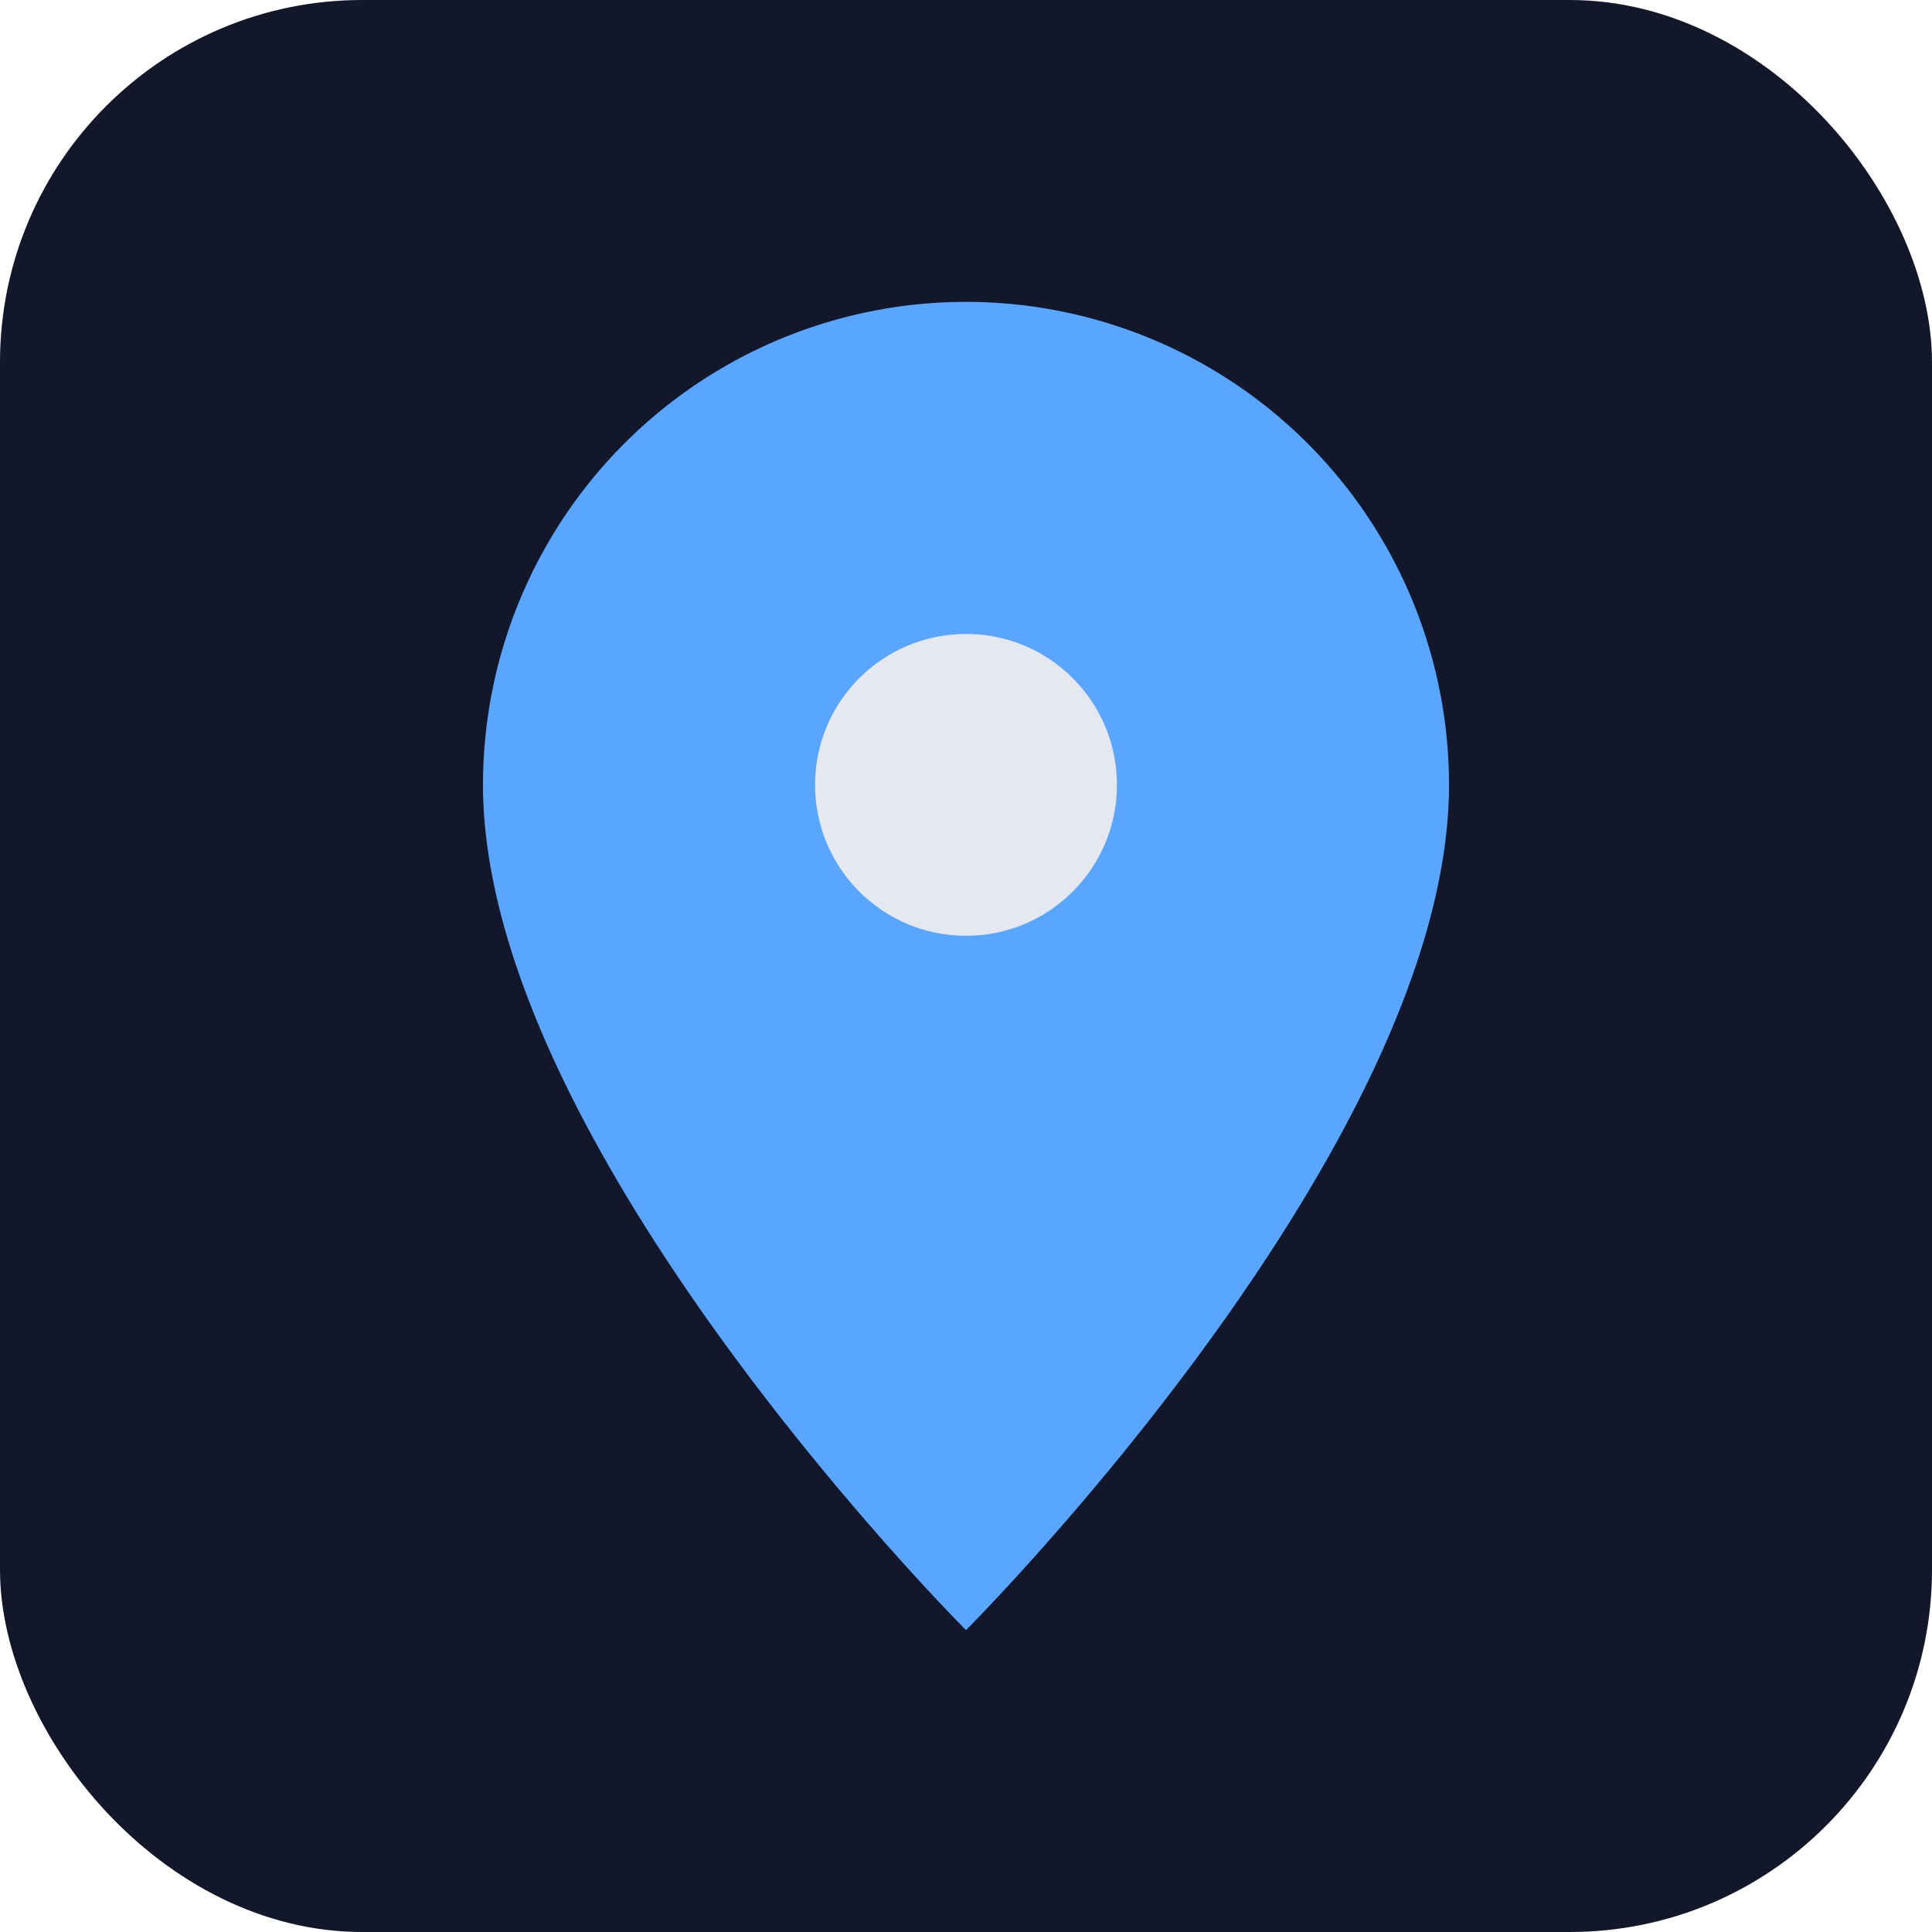
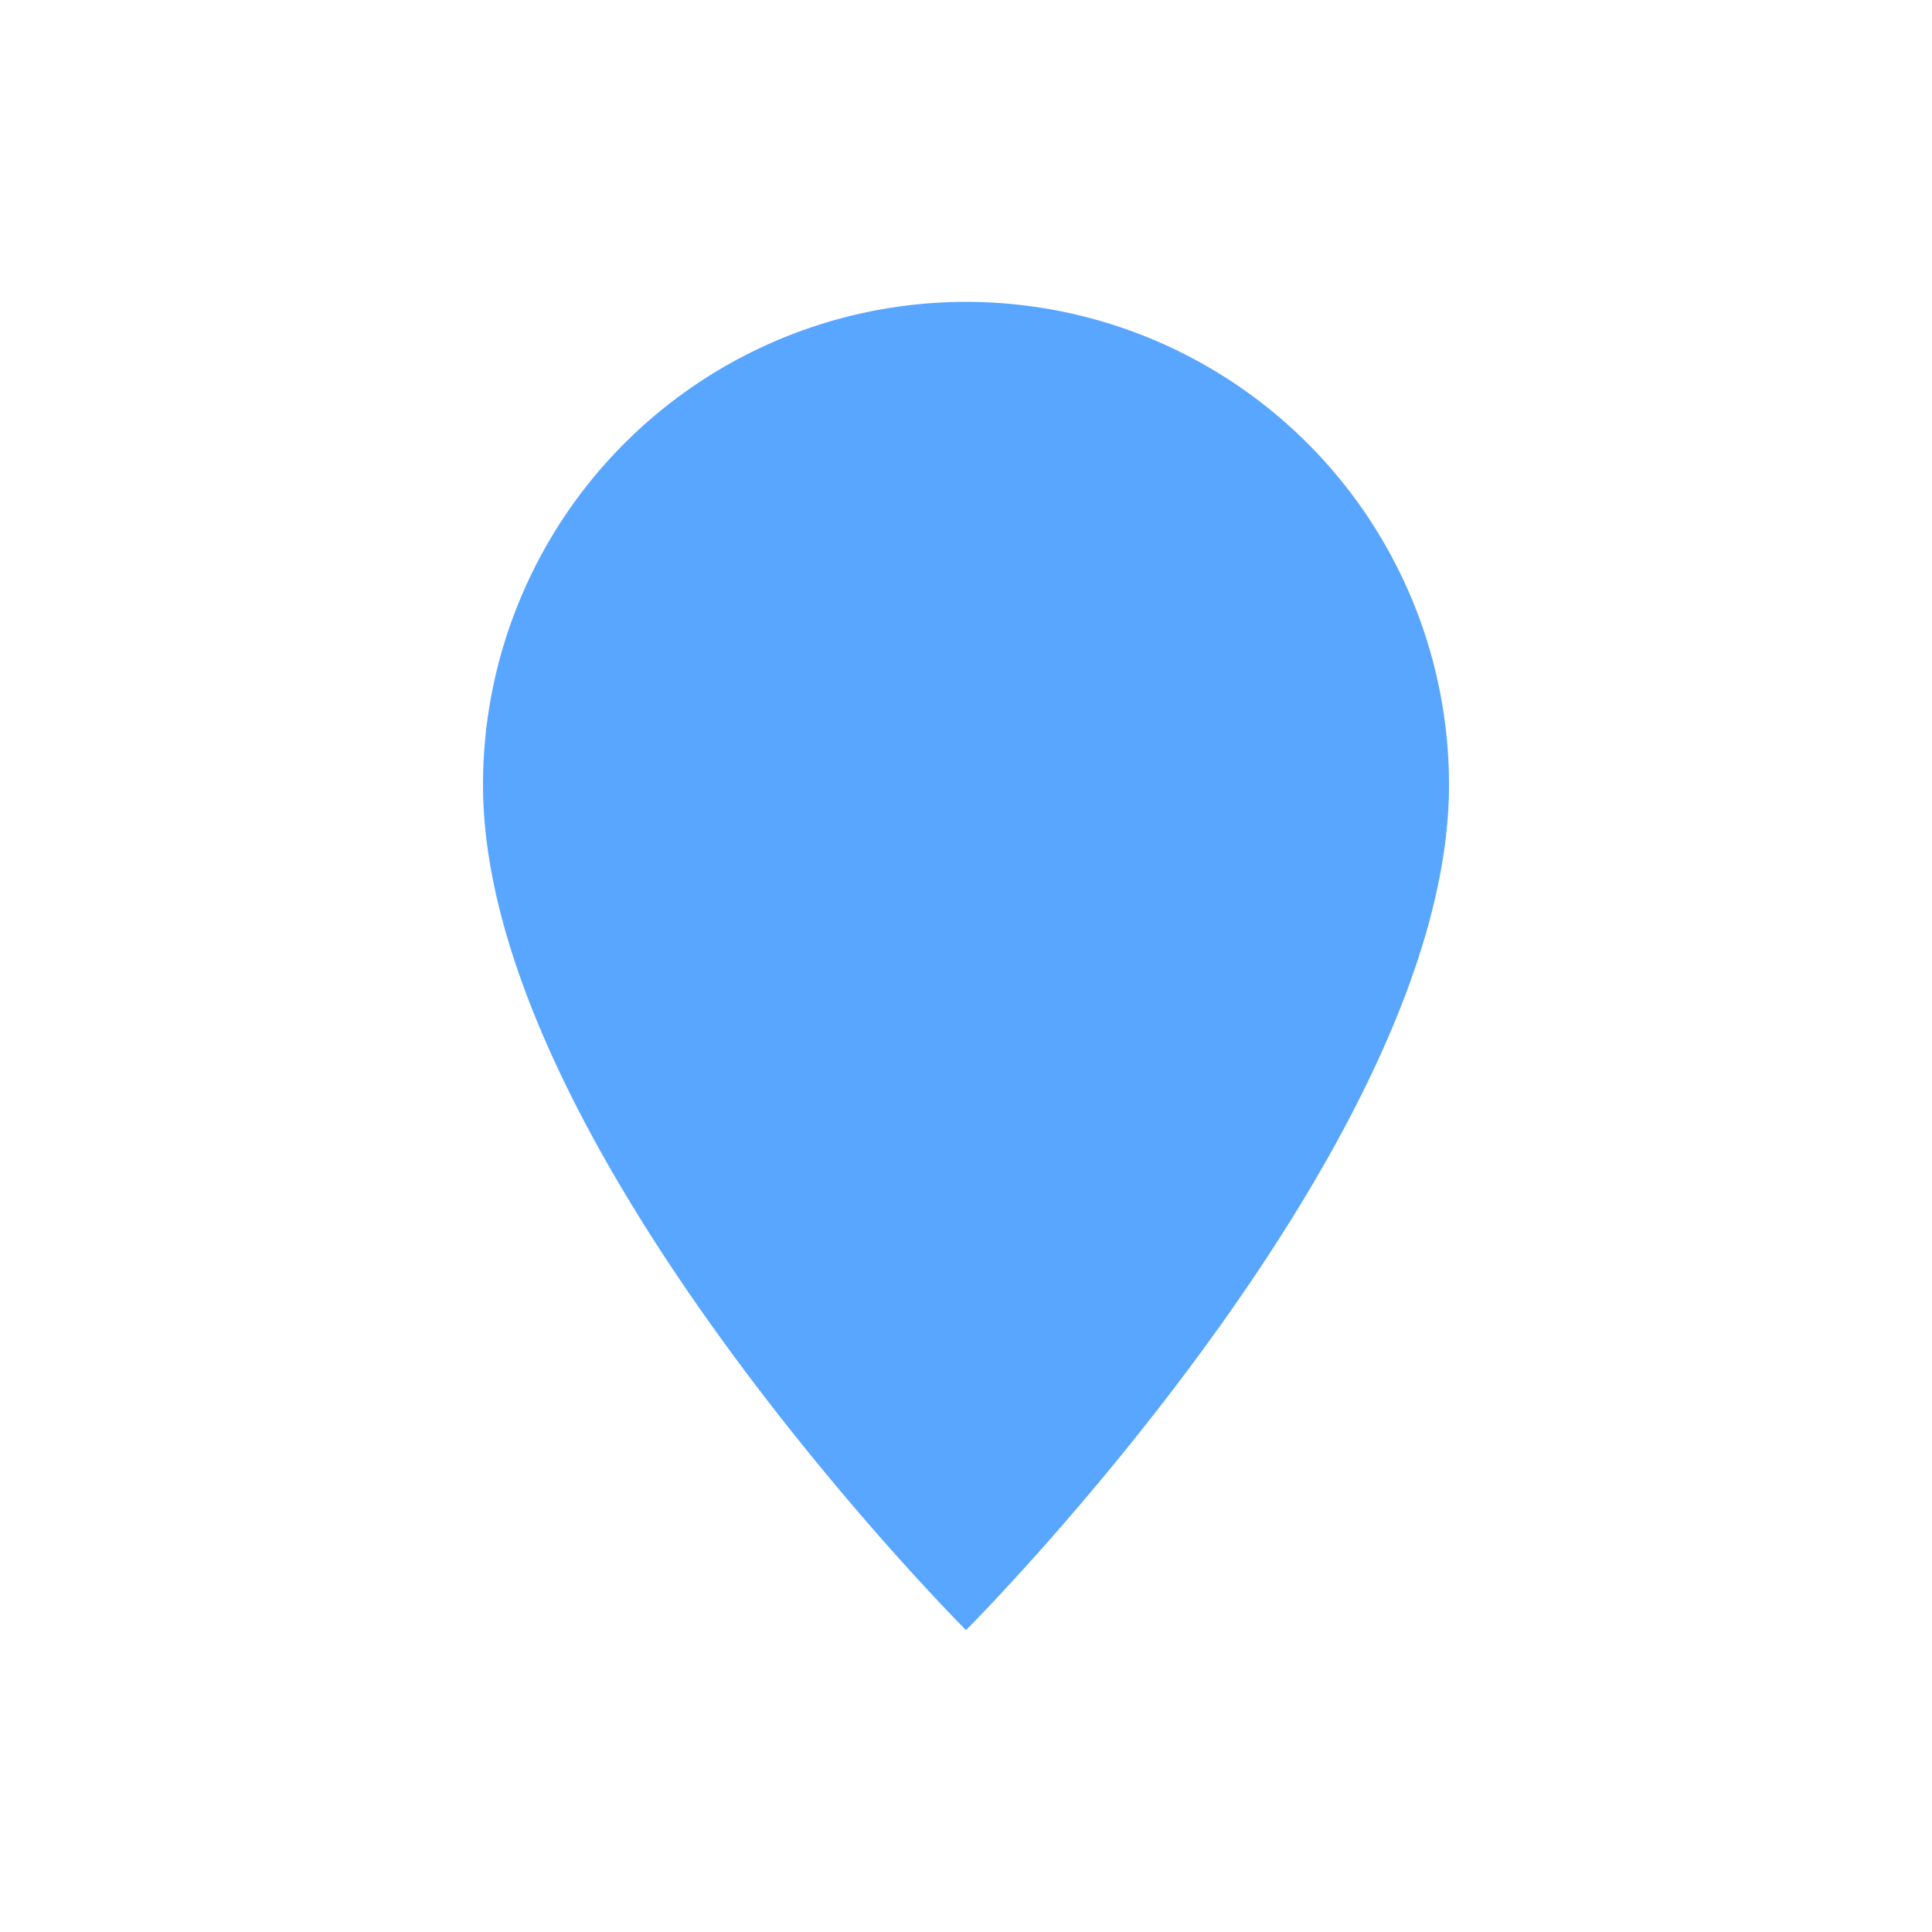
<svg xmlns="http://www.w3.org/2000/svg" viewBox="0 0 64 64">
-   <rect width="64" height="64" rx="12" fill="#12172a" />
  <path d="M32 10a16 16 0 0 0-16 16c0 12 16 28 16 28s16-16 16-28A16 16 0 0 0 32 10z" fill="#58a6ff" />
-   <circle cx="32" cy="26" r="5" fill="#e6e8ef" />
</svg>